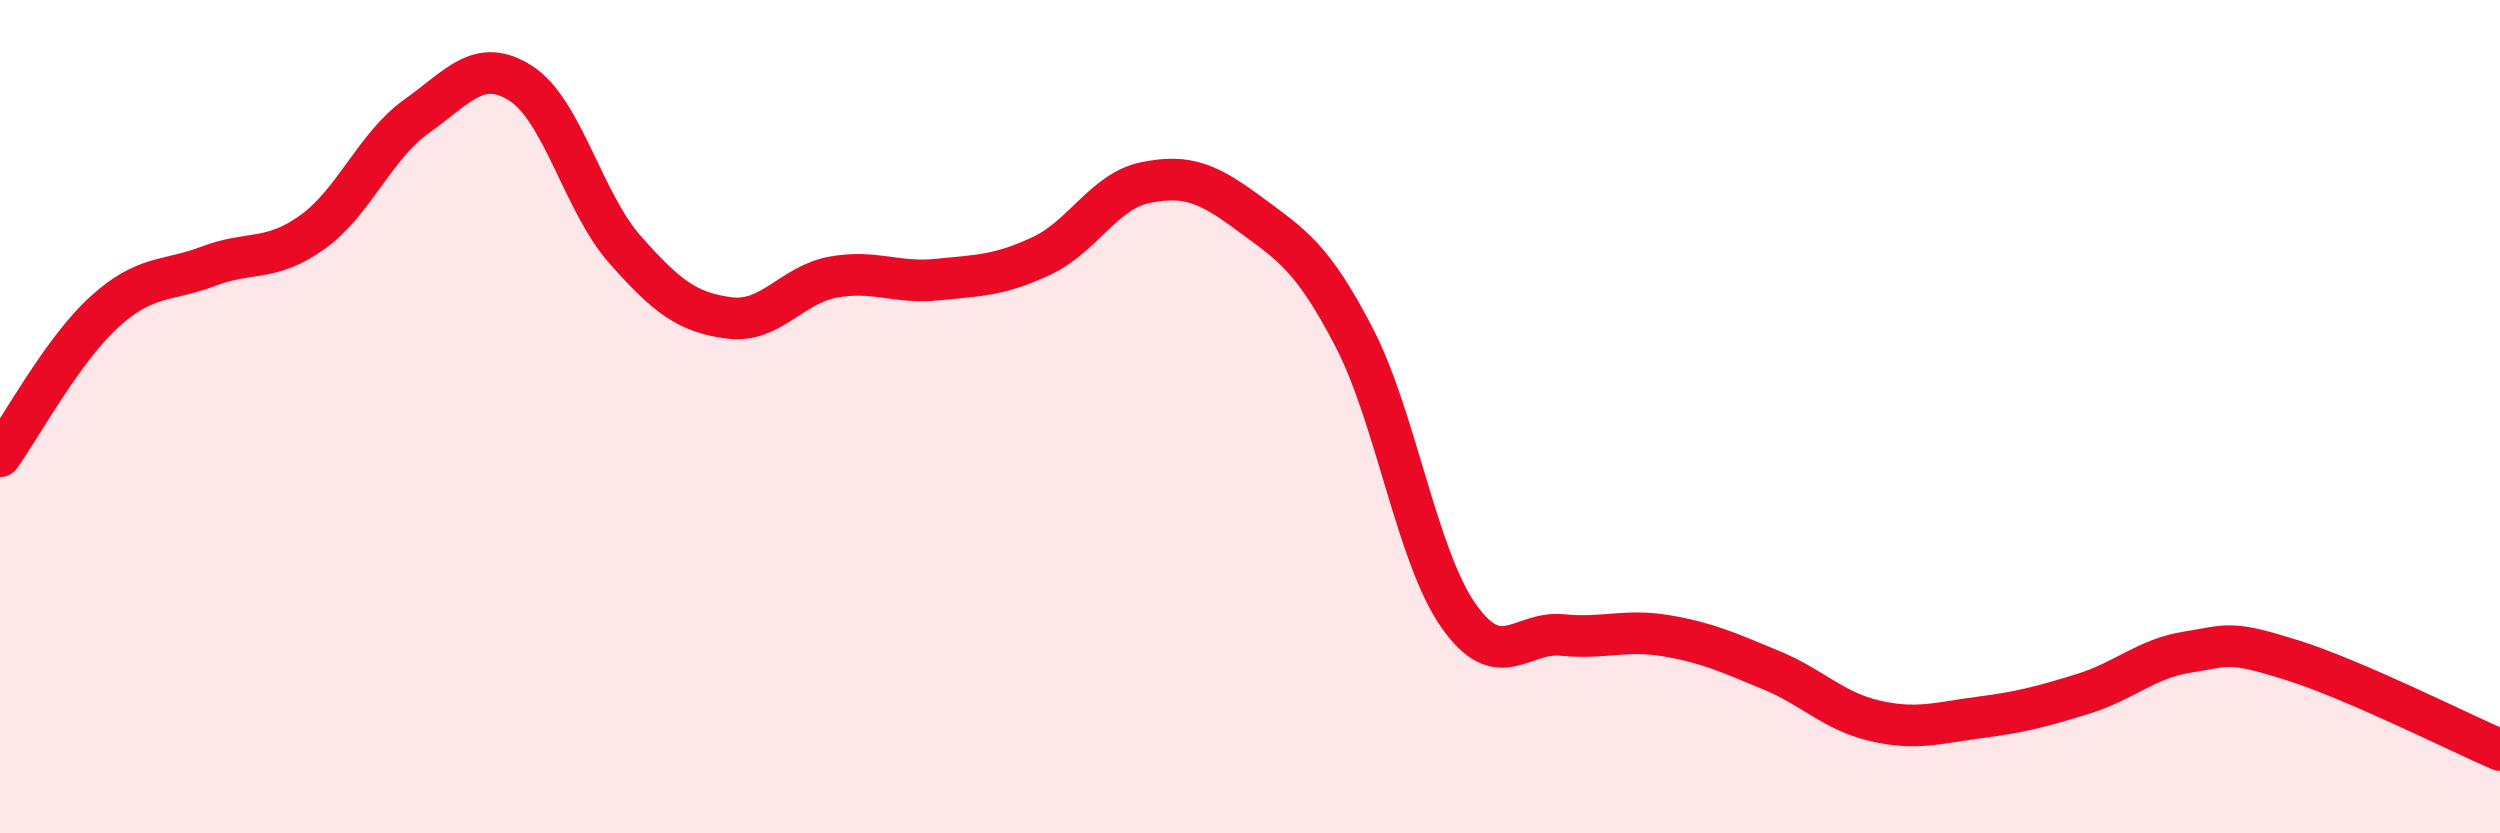
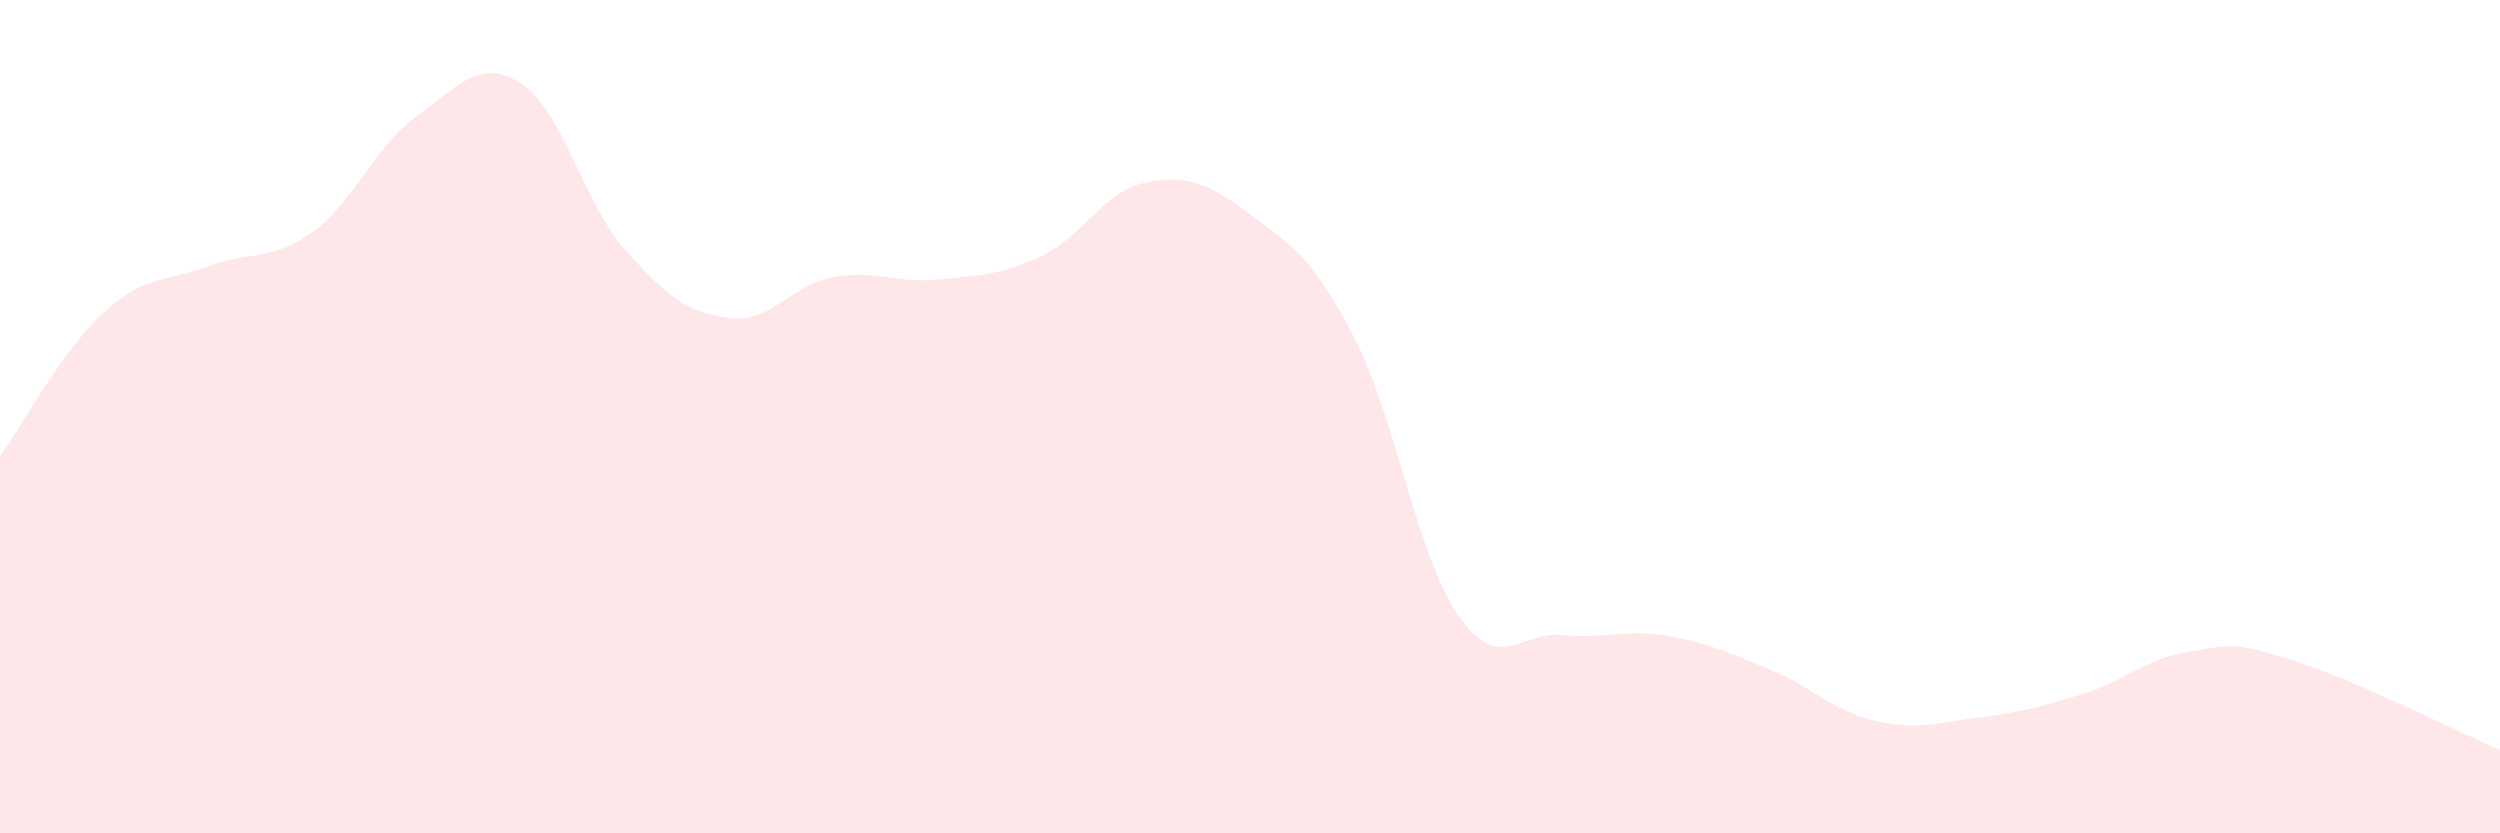
<svg xmlns="http://www.w3.org/2000/svg" width="60" height="20" viewBox="0 0 60 20">
  <path d="M 0,10.95 C 0.5,10.26 1.5,8.4 2.5,7.49 C 3.5,6.58 4,6.77 5,6.39 C 6,6.01 6.5,6.29 7.5,5.57 C 8.5,4.85 9,3.5 10,2.79 C 11,2.08 11.5,1.36 12.5,2 C 13.5,2.64 14,4.86 15,5.99 C 16,7.12 16.5,7.5 17.5,7.63 C 18.5,7.76 19,6.83 20,6.65 C 21,6.47 21.5,6.81 22.5,6.71 C 23.5,6.61 24,6.61 25,6.14 C 26,5.67 26.5,4.58 27.5,4.38 C 28.5,4.18 29,4.4 30,5.14 C 31,5.88 31.5,6.17 32.5,8.1 C 33.5,10.03 34,13.34 35,14.77 C 36,16.2 36.5,15.14 37.5,15.24 C 38.5,15.34 39,15.09 40,15.26 C 41,15.43 41.5,15.67 42.5,16.08 C 43.5,16.49 44,17.07 45,17.3 C 46,17.53 46.5,17.35 47.5,17.22 C 48.5,17.09 49,16.96 50,16.65 C 51,16.34 51.5,15.81 52.5,15.65 C 53.5,15.49 53.5,15.37 55,15.84 C 56.5,16.31 59,17.57 60,18L60 20L0 20Z" fill="#EB0A25" opacity="0.1" stroke-linecap="round" stroke-linejoin="round" />
-   <path d="M 0,10.95 C 0.5,10.26 1.5,8.4 2.5,7.49 C 3.5,6.58 4,6.77 5,6.39 C 6,6.01 6.5,6.29 7.5,5.57 C 8.5,4.85 9,3.5 10,2.79 C 11,2.08 11.5,1.36 12.5,2 C 13.5,2.64 14,4.86 15,5.99 C 16,7.12 16.5,7.5 17.5,7.63 C 18.5,7.76 19,6.83 20,6.65 C 21,6.47 21.5,6.81 22.5,6.71 C 23.5,6.61 24,6.61 25,6.14 C 26,5.67 26.5,4.58 27.5,4.38 C 28.5,4.18 29,4.4 30,5.14 C 31,5.88 31.5,6.17 32.5,8.1 C 33.5,10.03 34,13.34 35,14.77 C 36,16.2 36.5,15.14 37.5,15.24 C 38.5,15.34 39,15.09 40,15.26 C 41,15.43 41.5,15.67 42.5,16.08 C 43.5,16.49 44,17.07 45,17.3 C 46,17.53 46.5,17.35 47.5,17.22 C 48.5,17.09 49,16.96 50,16.65 C 51,16.34 51.5,15.81 52.5,15.65 C 53.5,15.49 53.5,15.37 55,15.84 C 56.5,16.31 59,17.57 60,18" stroke="#EB0A25" stroke-width="1" fill="none" stroke-linecap="round" stroke-linejoin="round" />
</svg>